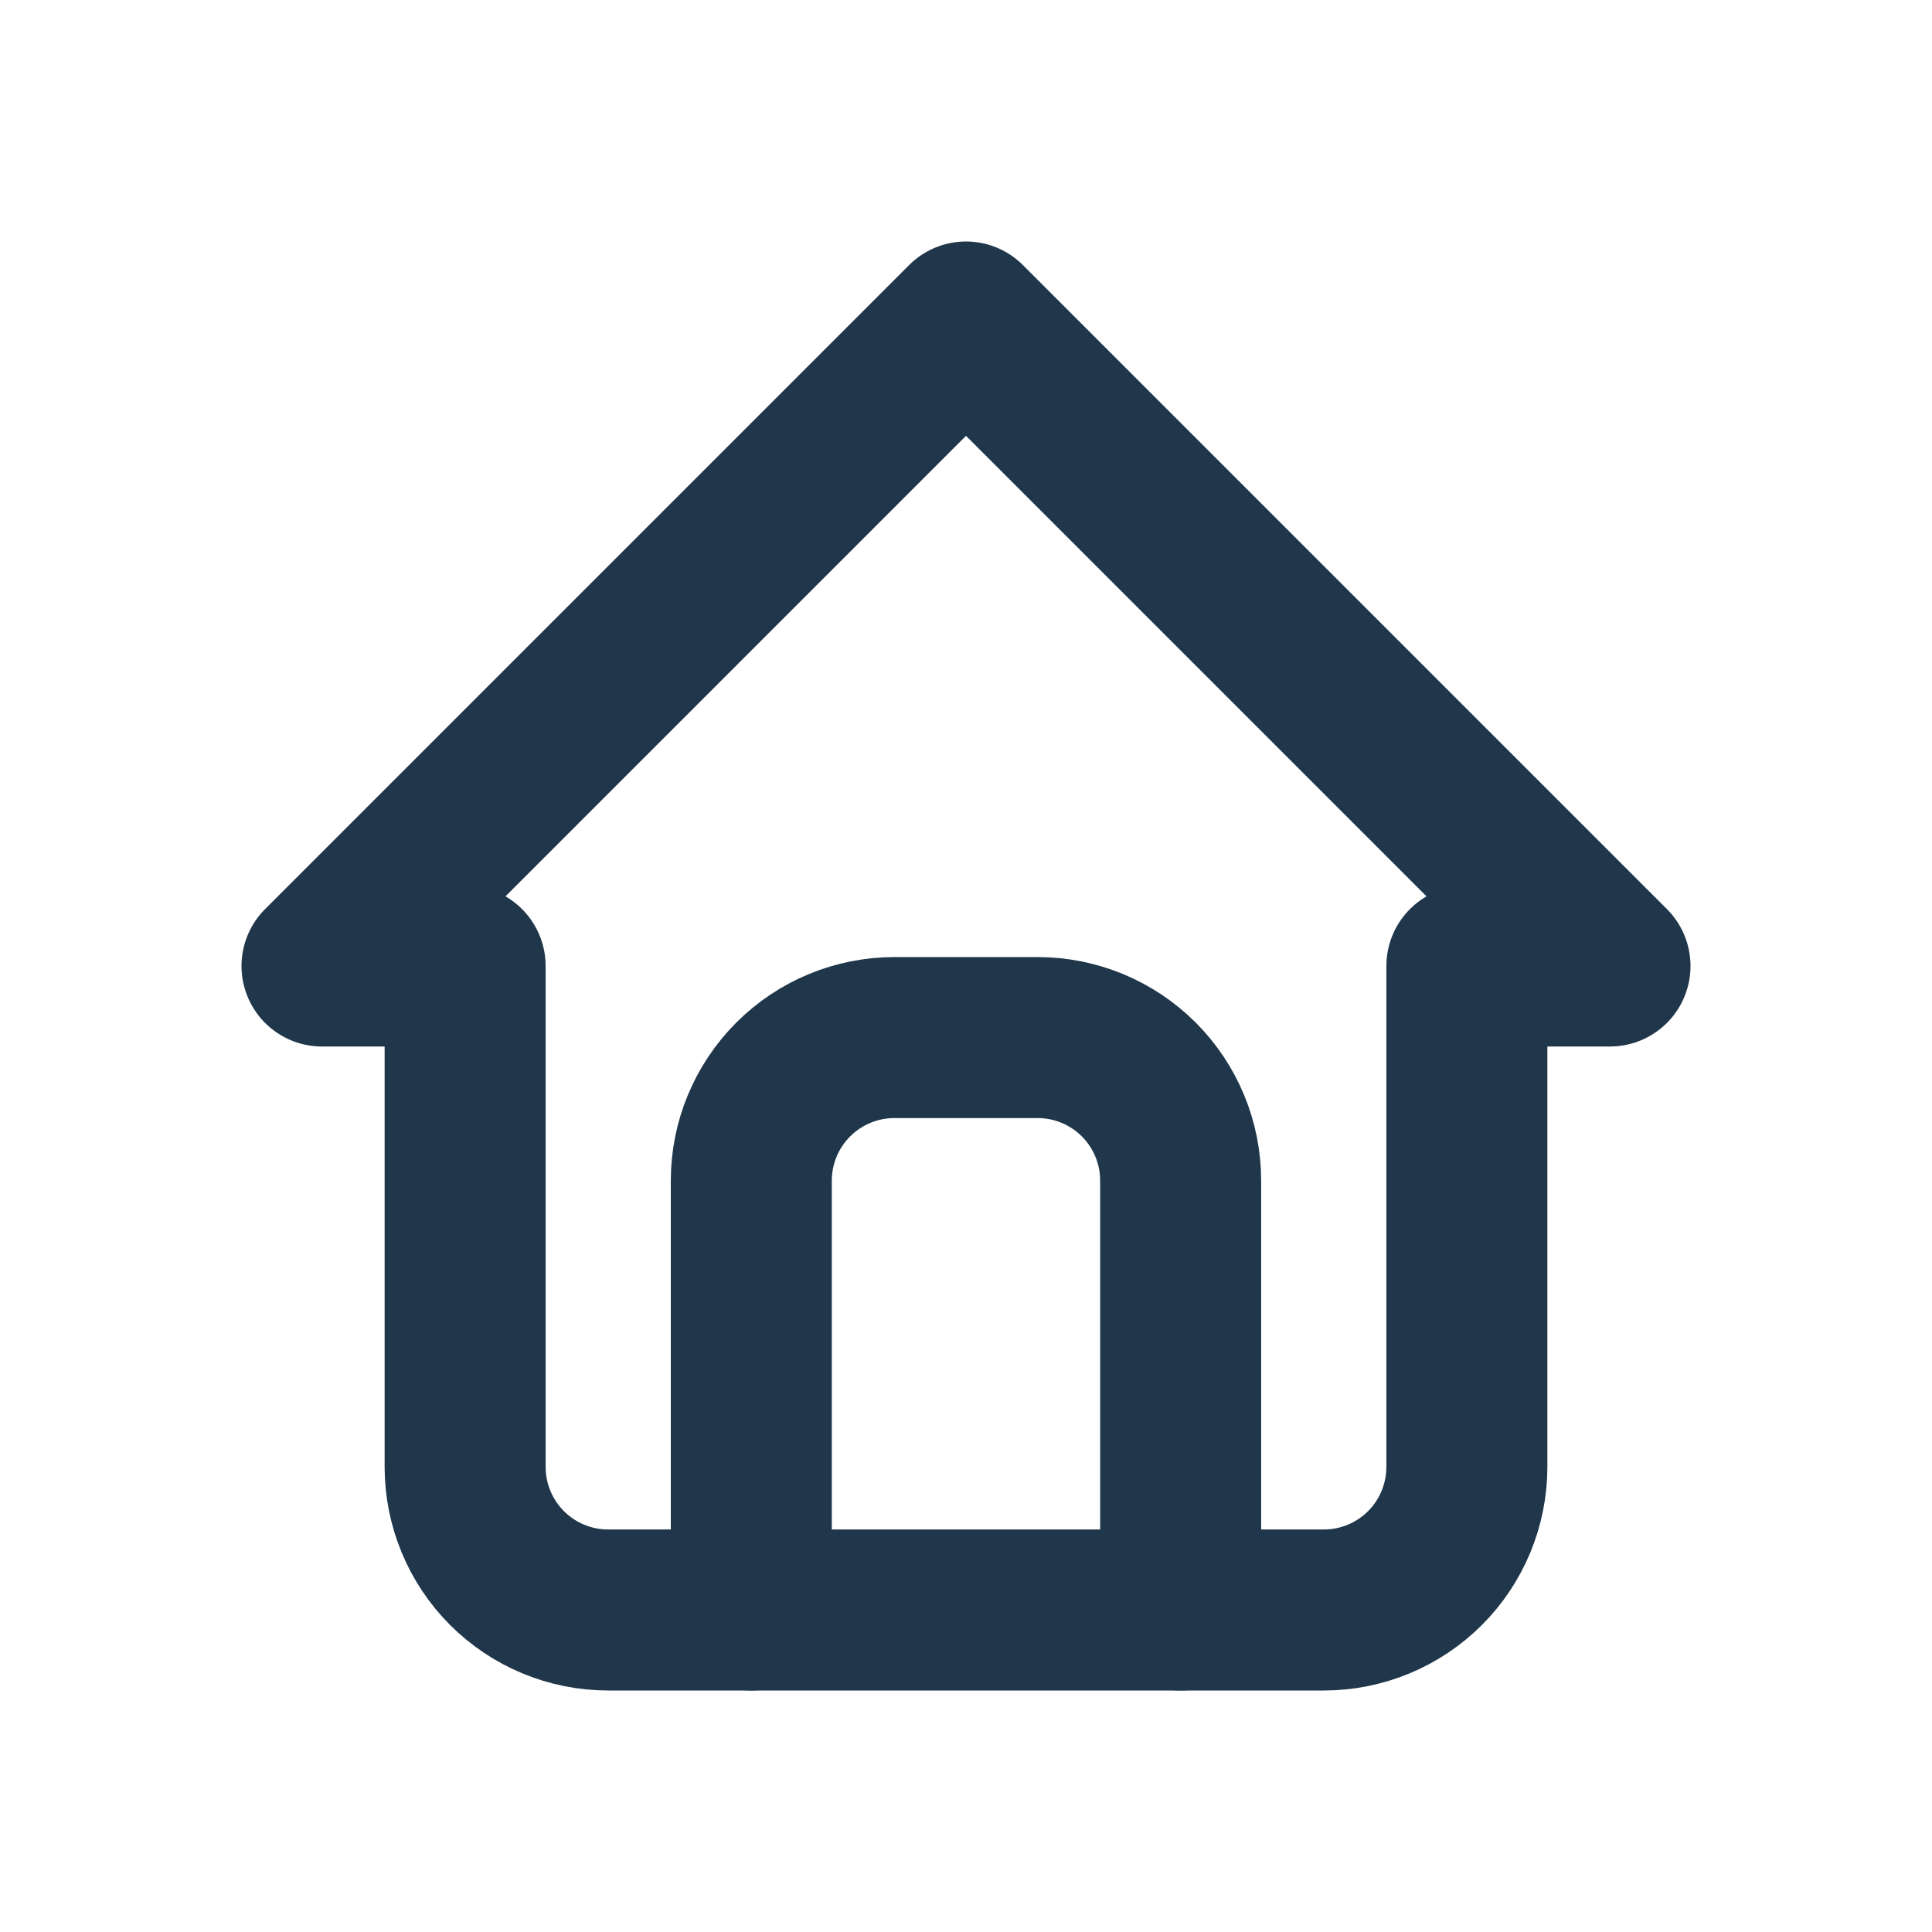
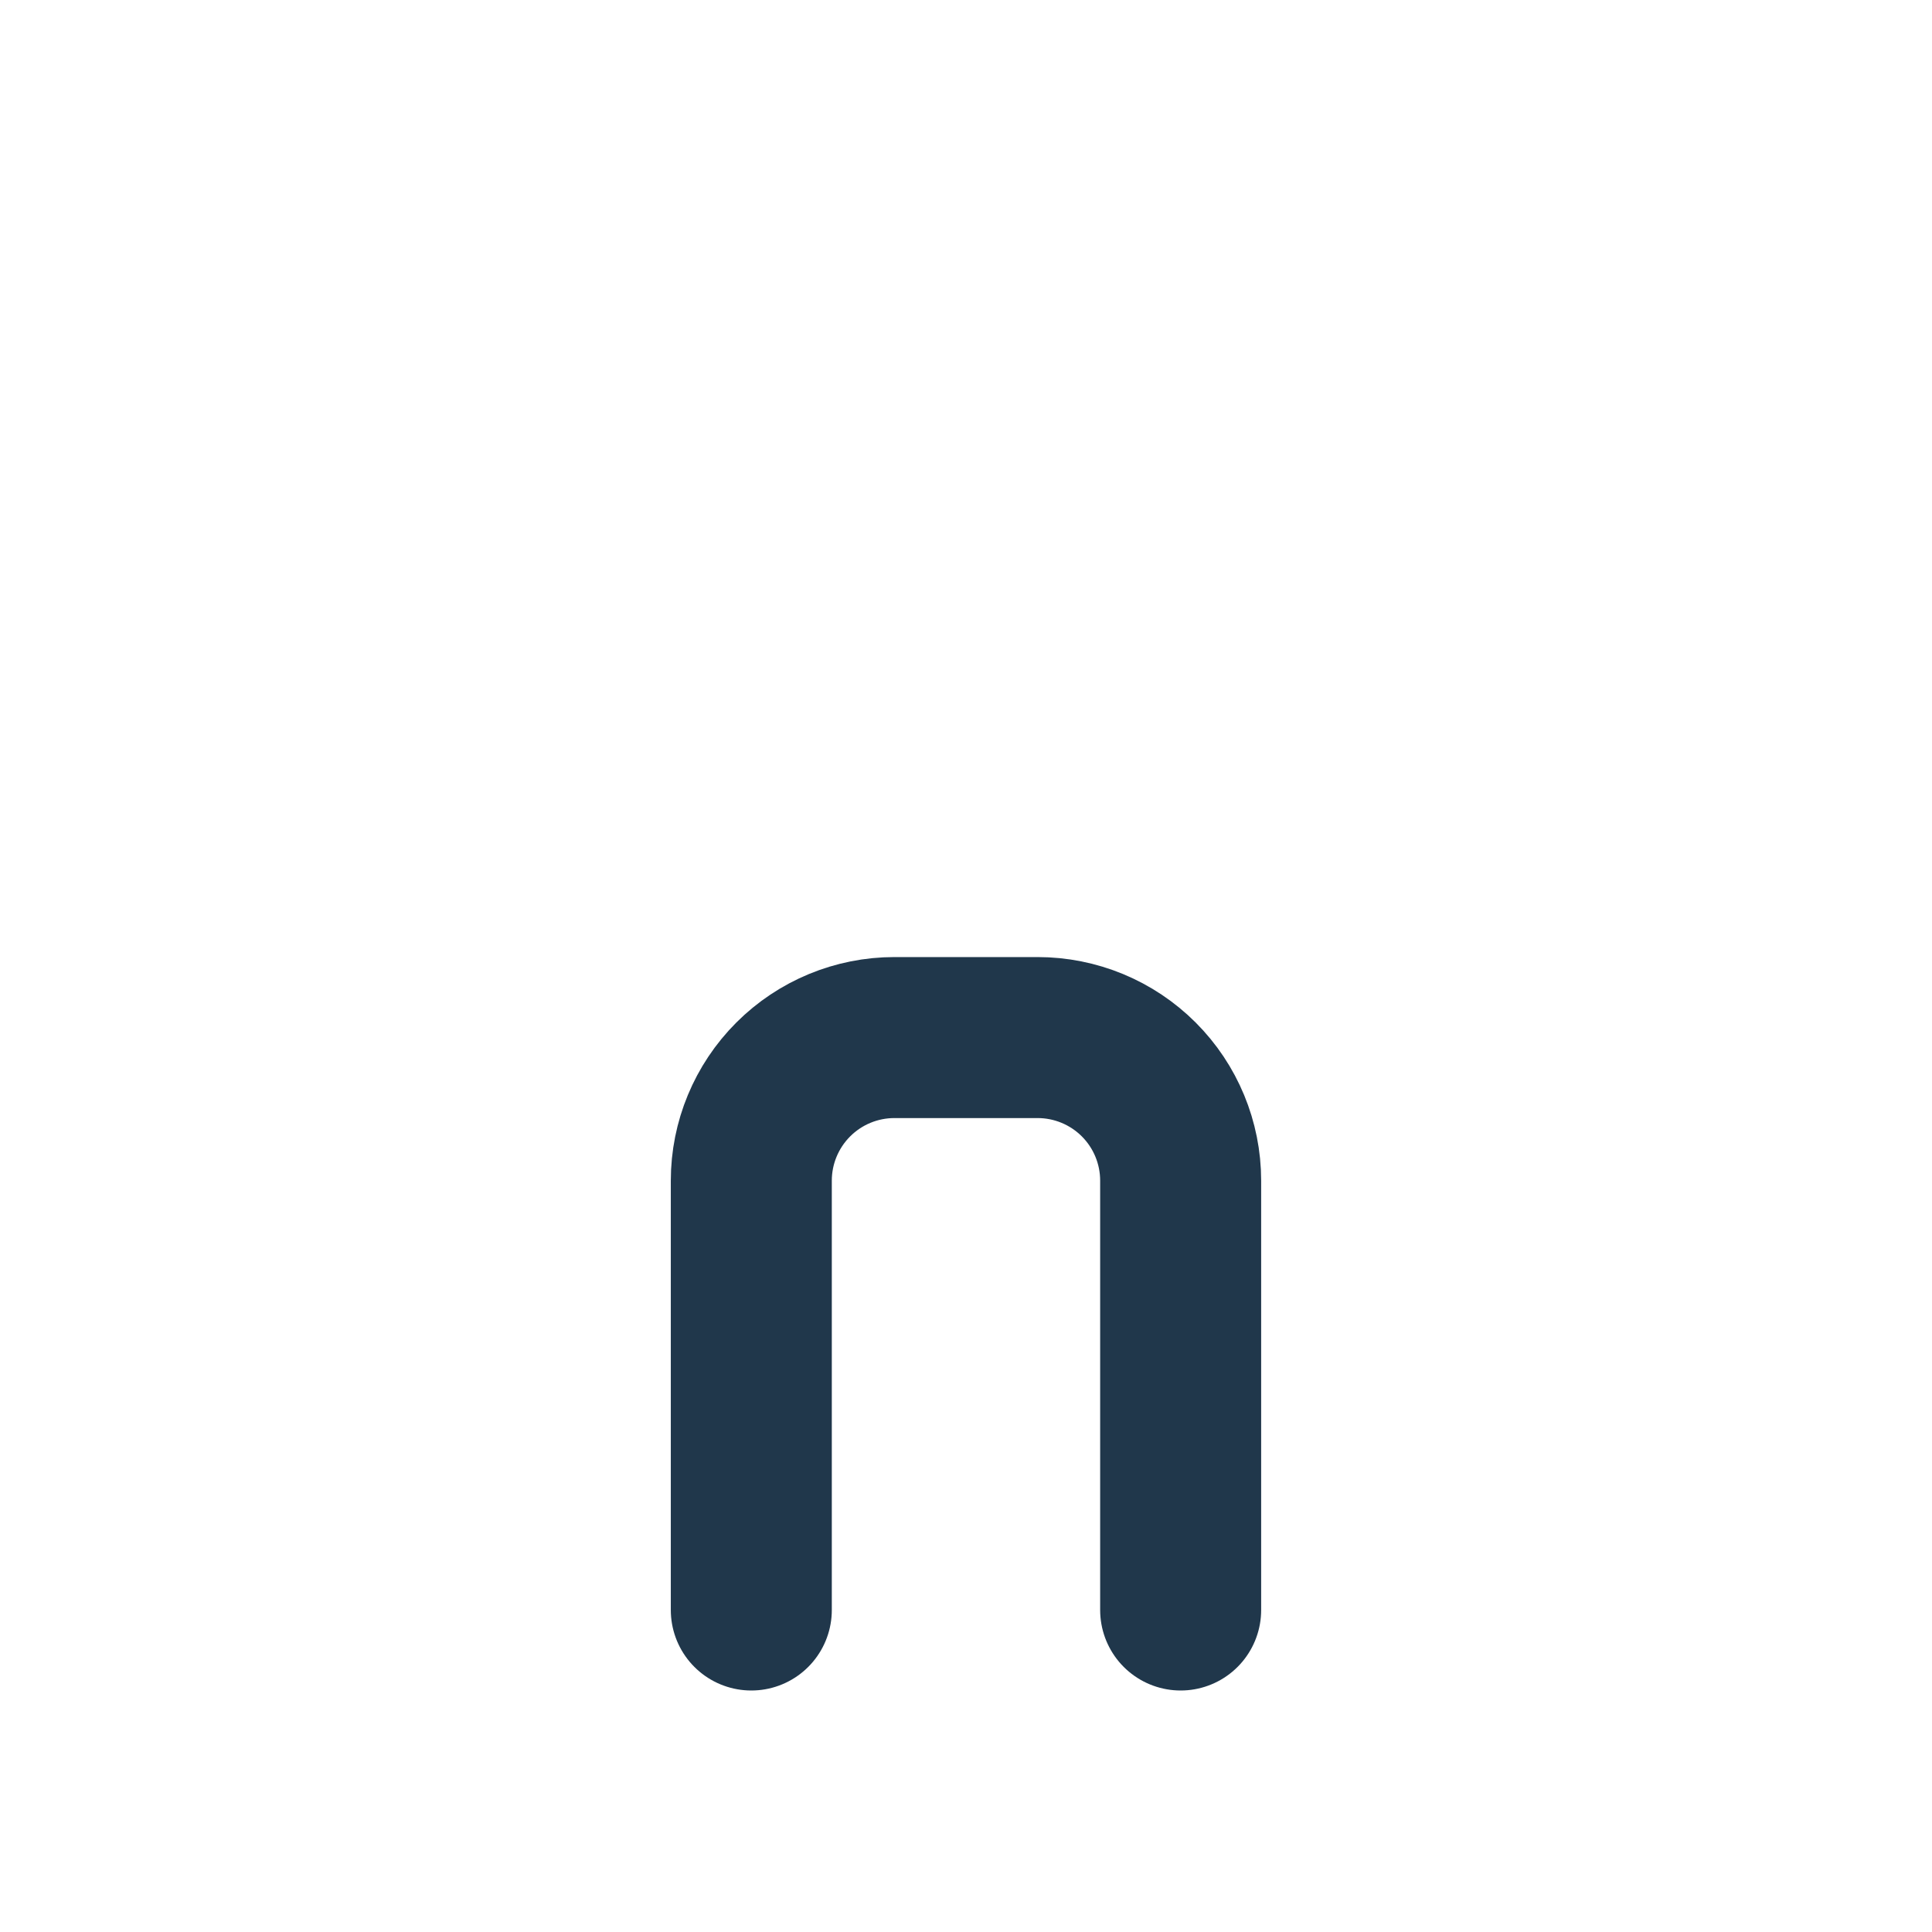
<svg xmlns="http://www.w3.org/2000/svg" width="48" height="48" viewBox="0 0 48 48" fill="none">
-   <path d="M11.556 24H8L24 8L40 24H36.444M11.556 24V36.444C11.556 37.387 11.93 38.292 12.597 38.959C13.264 39.625 14.168 40 15.111 40H32.889C33.832 40 34.736 39.625 35.403 38.959C36.07 38.292 36.444 37.387 36.444 36.444V24" stroke="#20374B" stroke-width="4" stroke-linecap="round" stroke-linejoin="round" />
  <path d="M18.666 40V29.333C18.666 28.39 19.041 27.486 19.708 26.819C20.375 26.152 21.279 25.778 22.222 25.778H25.778C26.721 25.778 27.625 26.152 28.292 26.819C28.959 27.486 29.333 28.39 29.333 29.333V40" stroke="#20374B" stroke-width="4" stroke-linecap="round" stroke-linejoin="round" />
</svg>